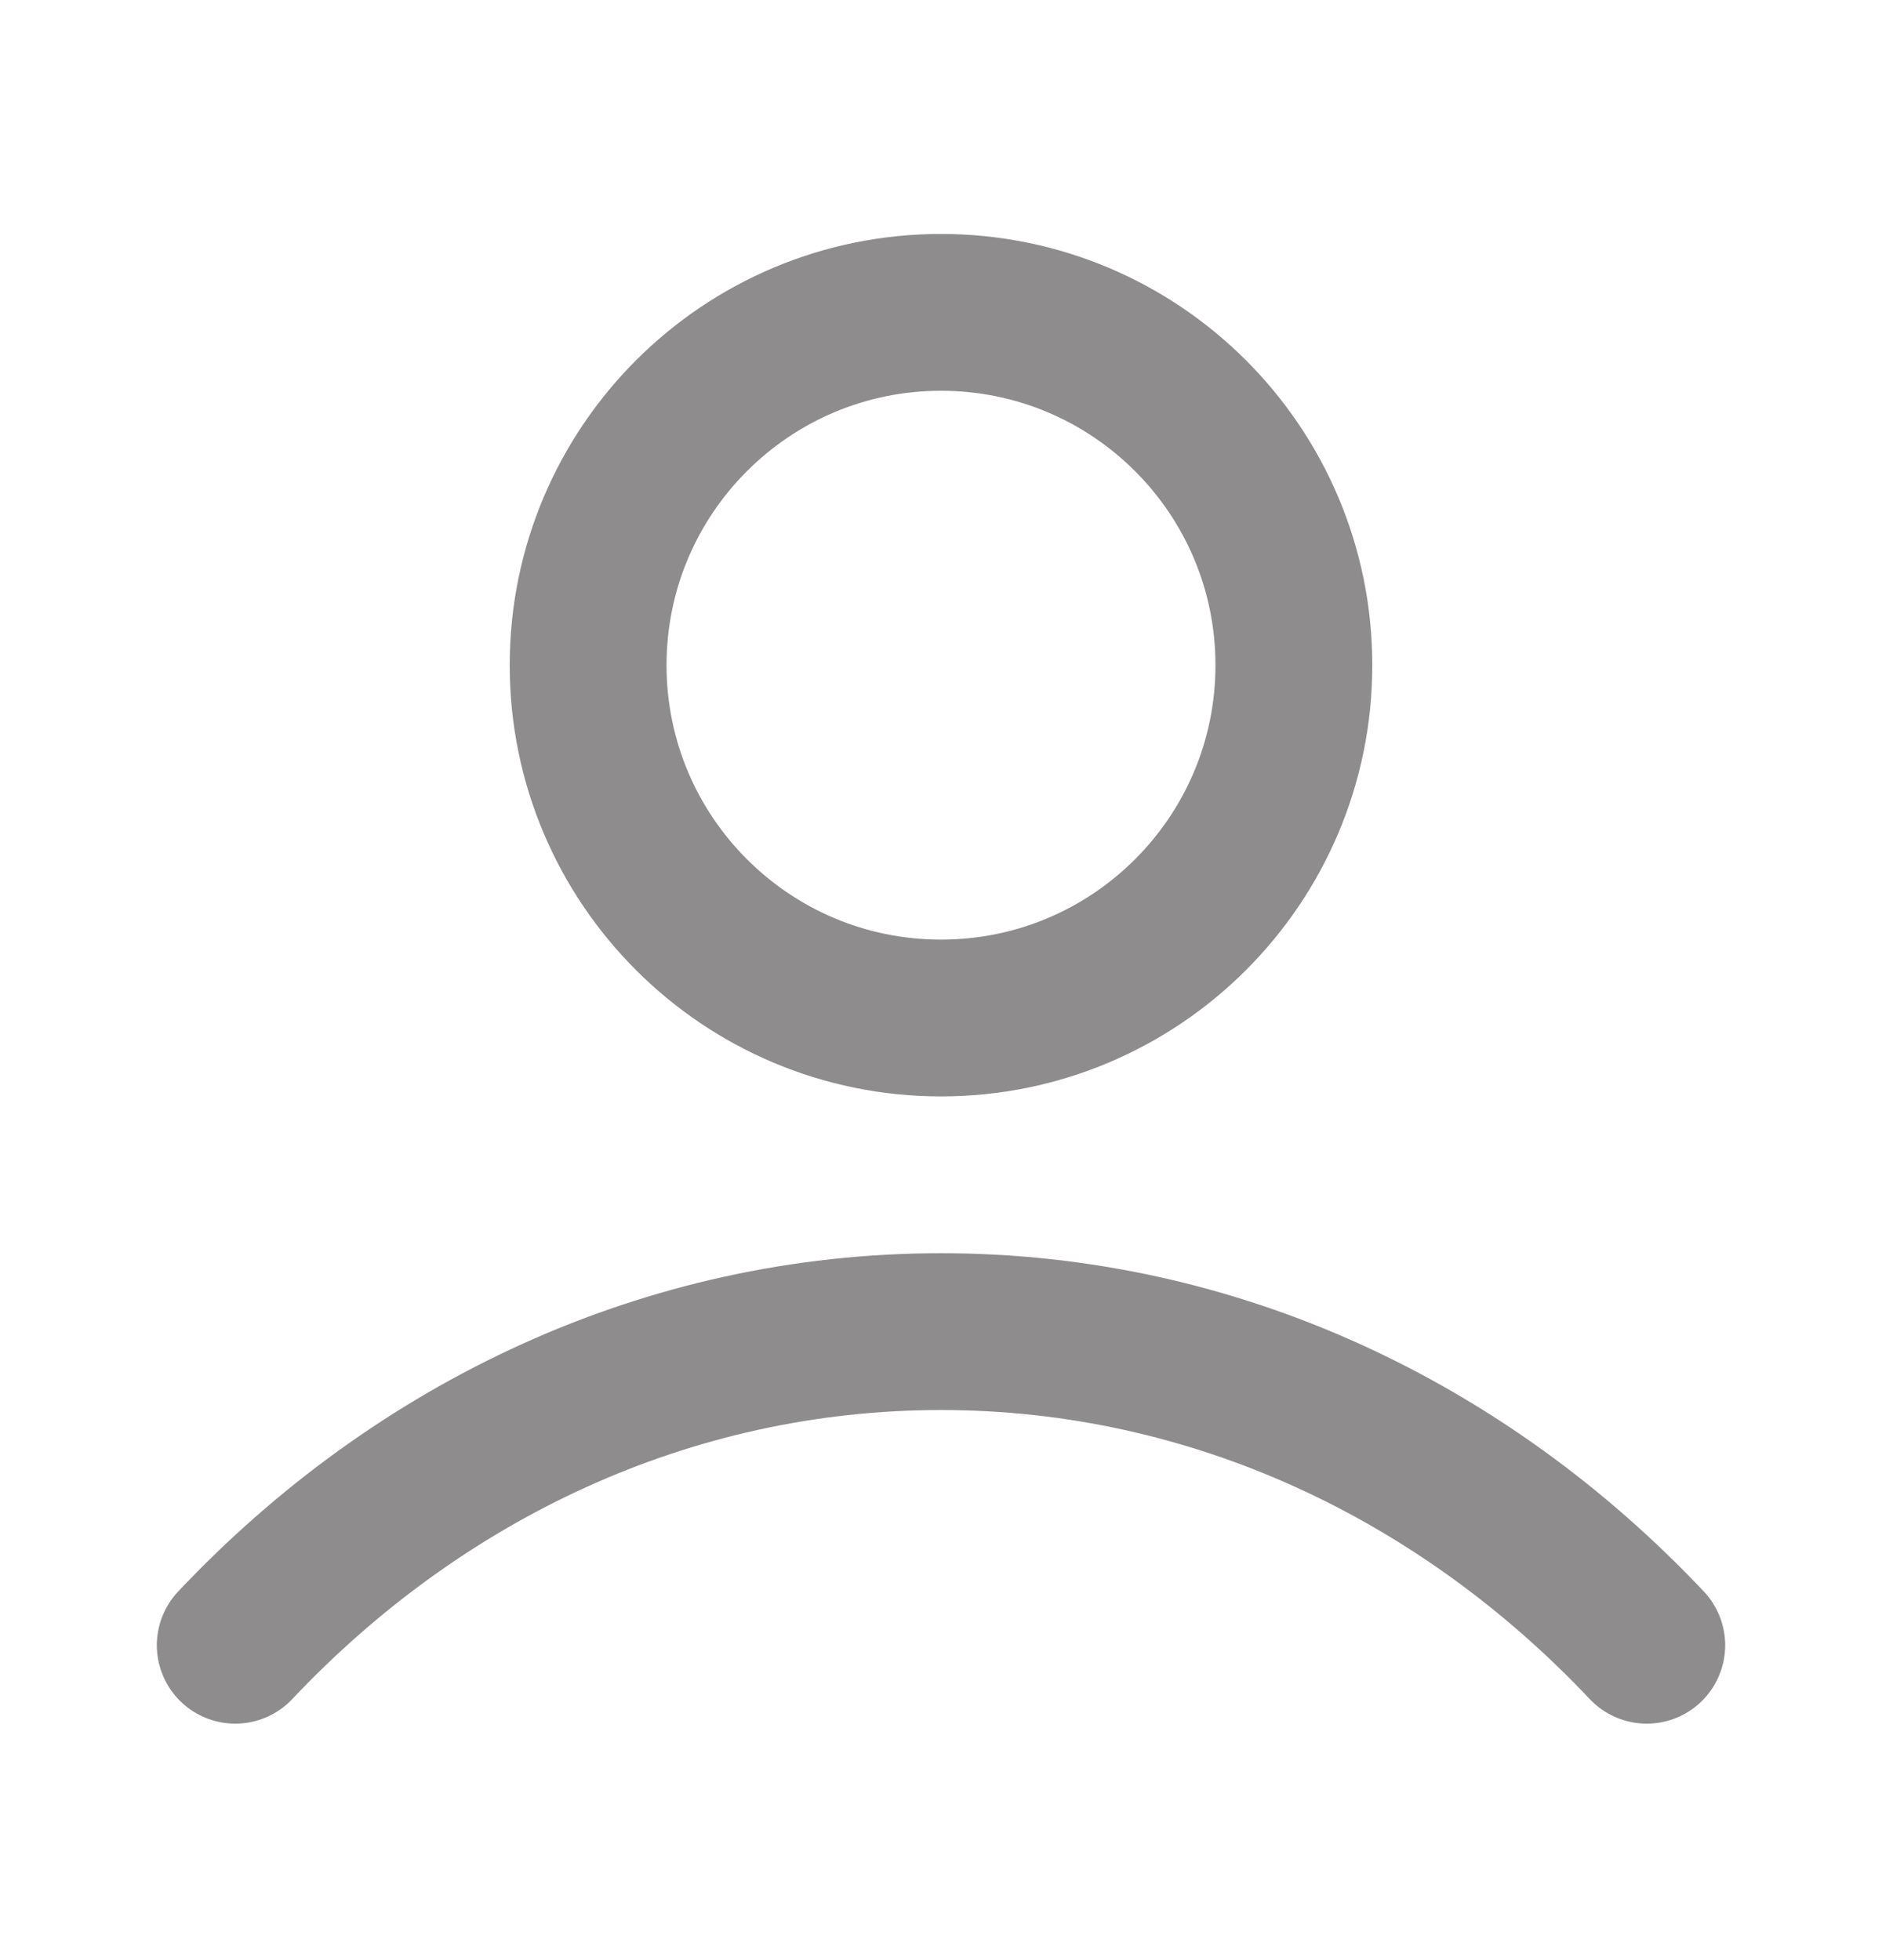
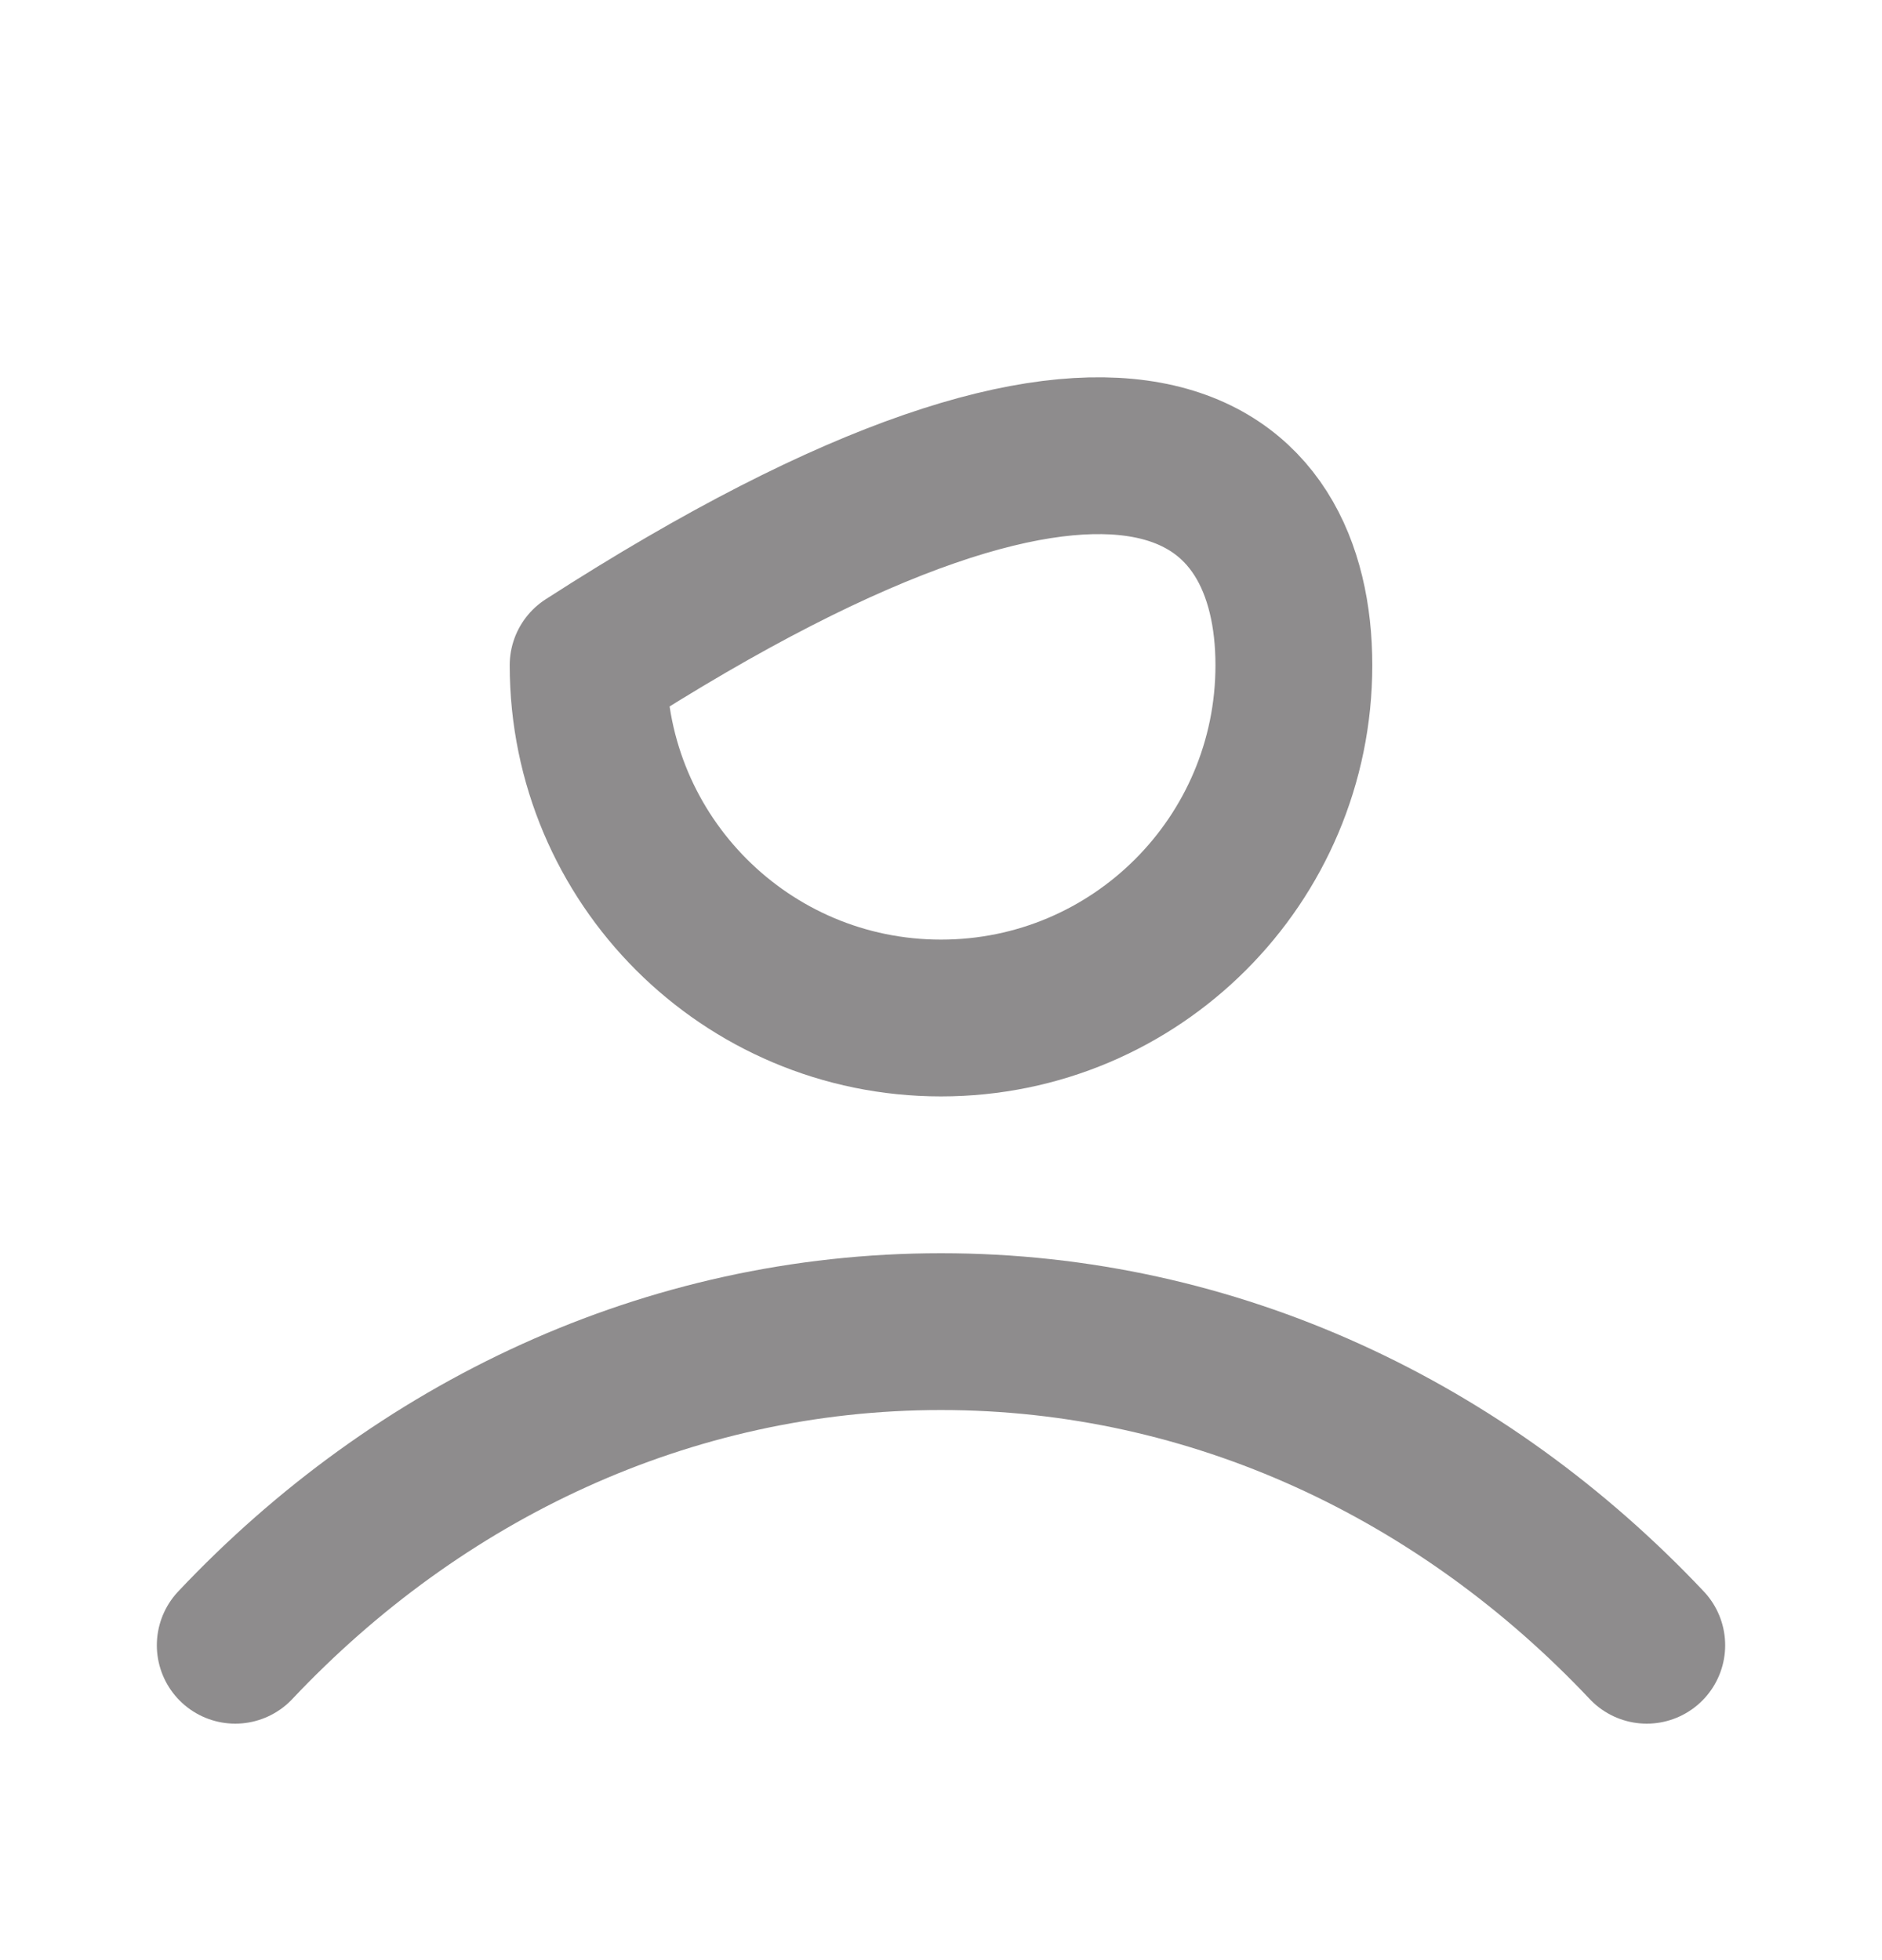
<svg xmlns="http://www.w3.org/2000/svg" width="24" height="25" viewBox="0 0 24 25" fill="none">
-   <path d="M3 20.984C5.336 18.507 8.507 16.984 12 16.984C15.493 16.984 18.664 18.507 21 20.984M16.5 8.484C16.5 10.97 14.485 12.984 12 12.984C9.515 12.984 7.5 10.97 7.5 8.484C7.5 5.999 9.515 3.984 12 3.984C14.485 3.984 16.5 5.999 16.5 8.484Z" stroke="#8E8C8D" stroke-width="2" stroke-linecap="round" stroke-linejoin="round" />
+   <path d="M3 20.984C5.336 18.507 8.507 16.984 12 16.984C15.493 16.984 18.664 18.507 21 20.984M16.5 8.484C16.5 10.97 14.485 12.984 12 12.984C9.515 12.984 7.5 10.97 7.5 8.484C14.485 3.984 16.5 5.999 16.5 8.484Z" stroke="#8E8C8D" stroke-width="2" stroke-linecap="round" stroke-linejoin="round" />
</svg>